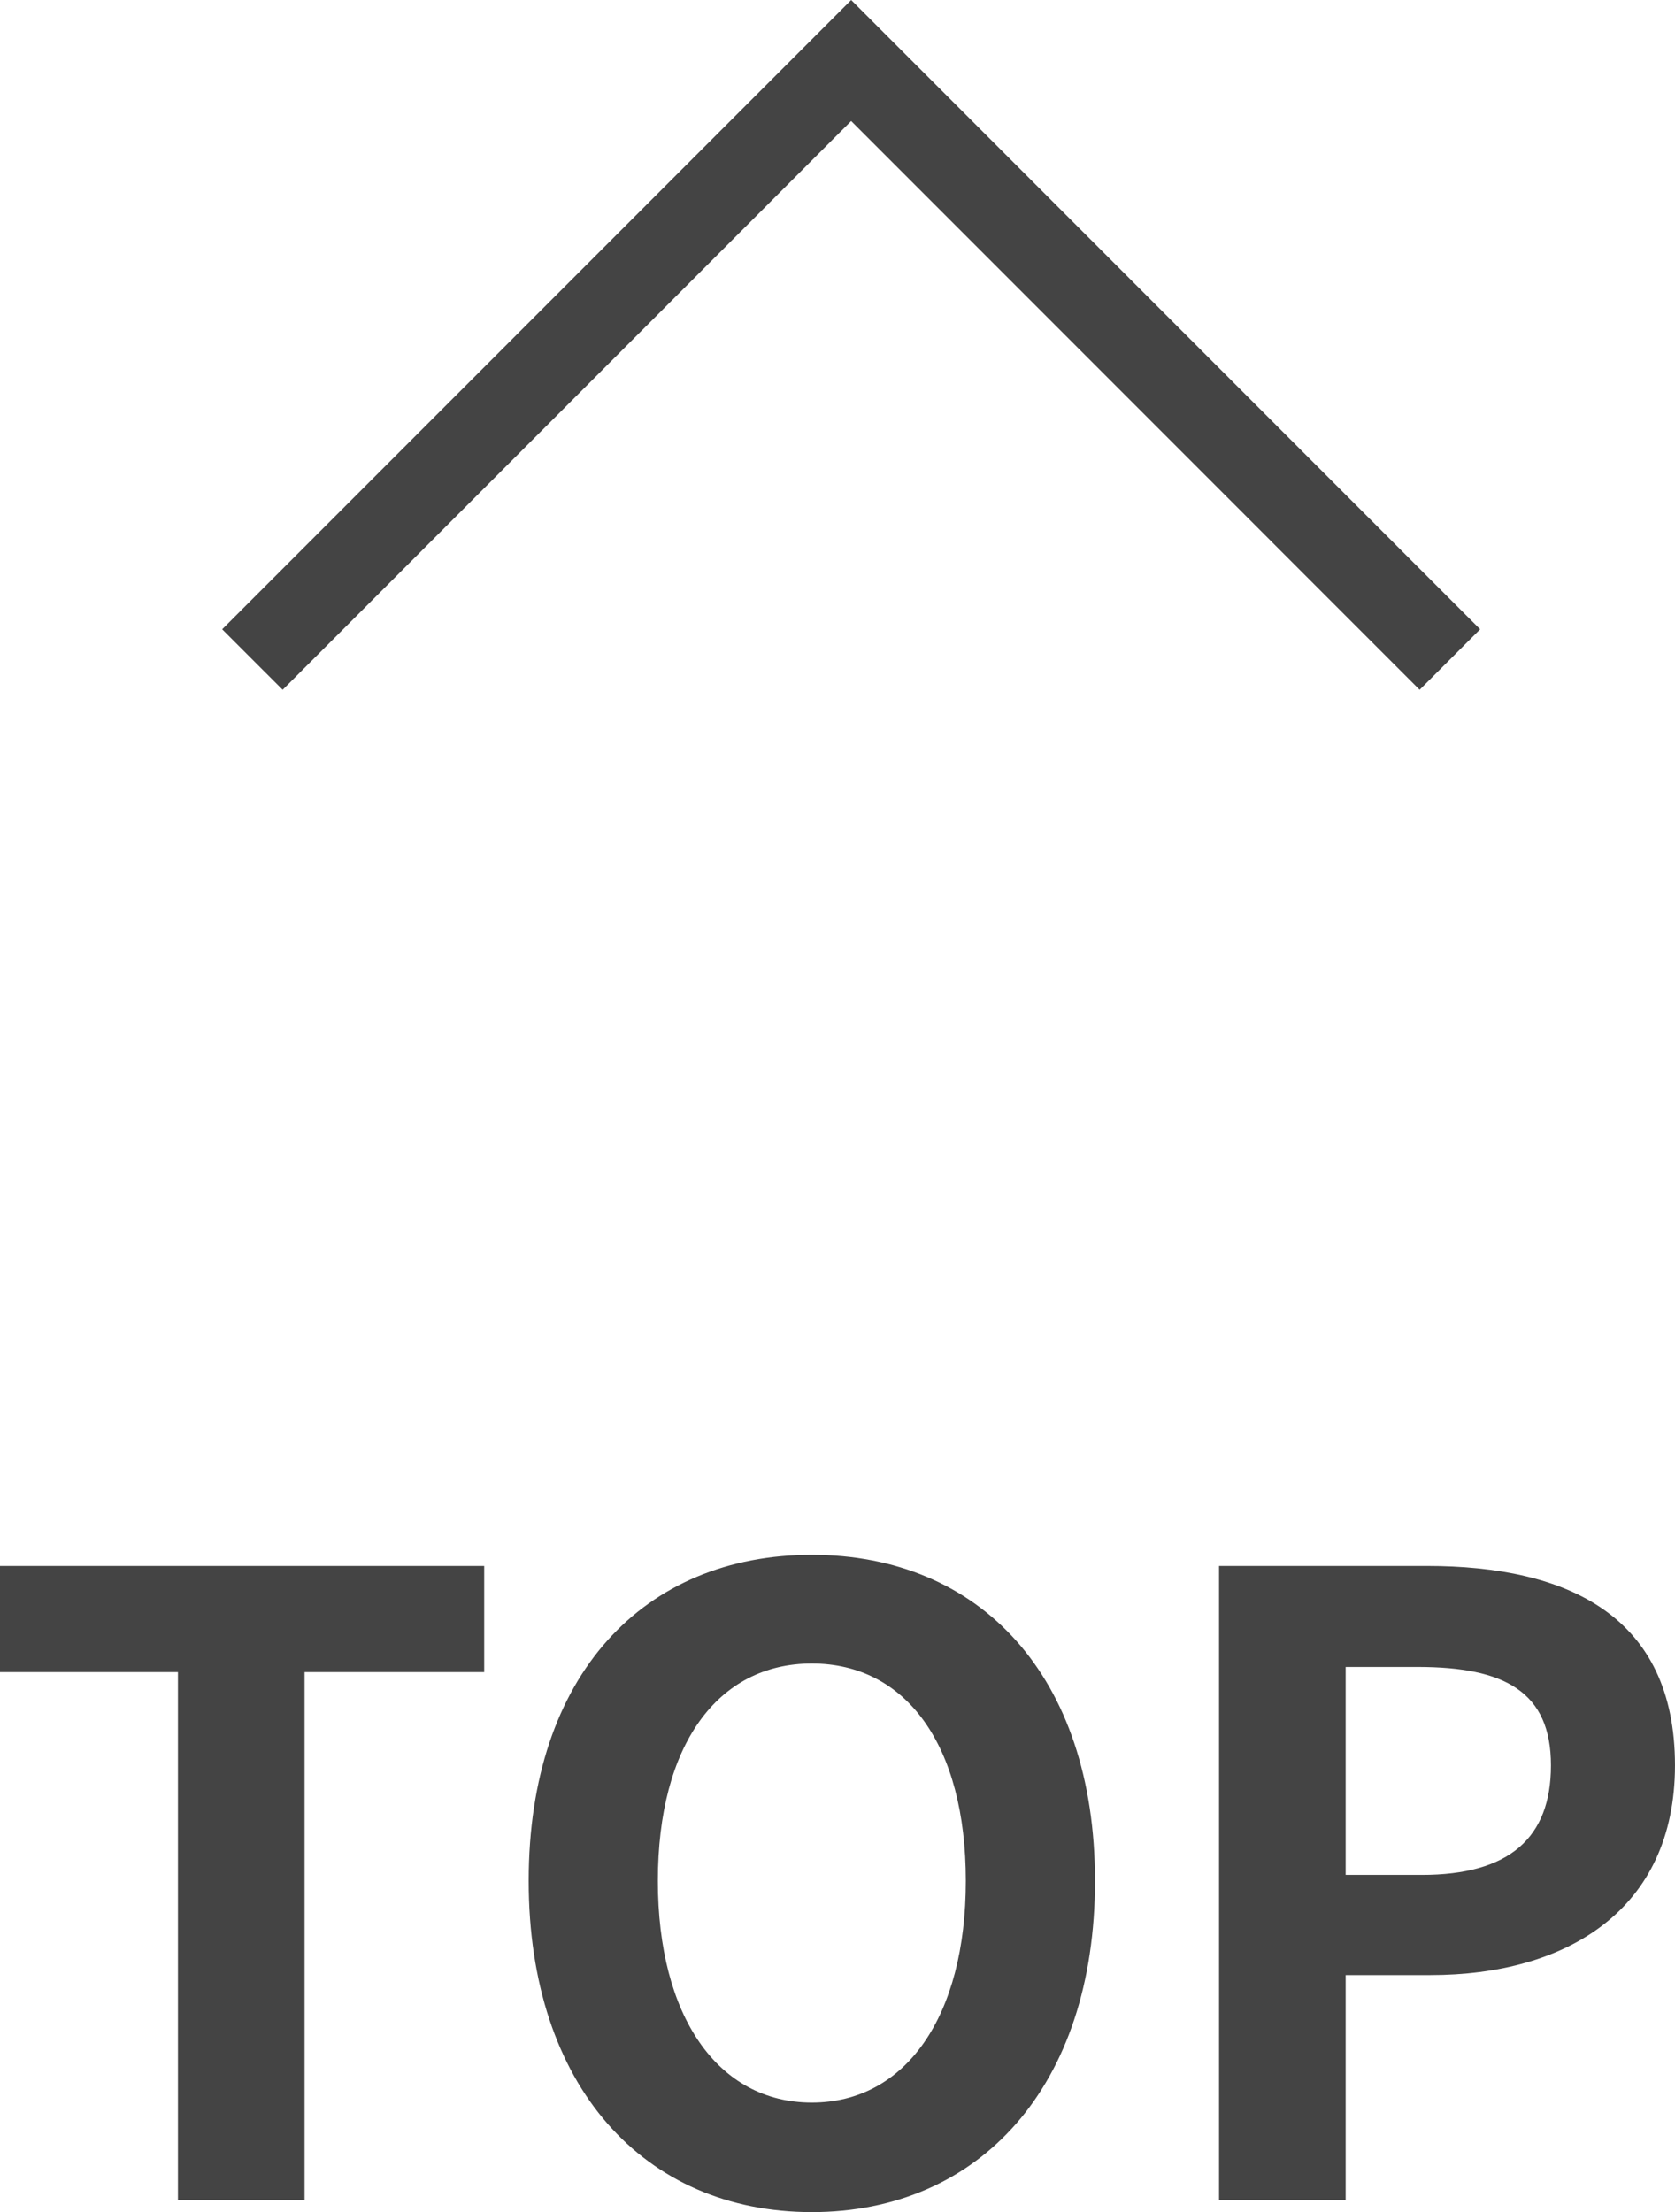
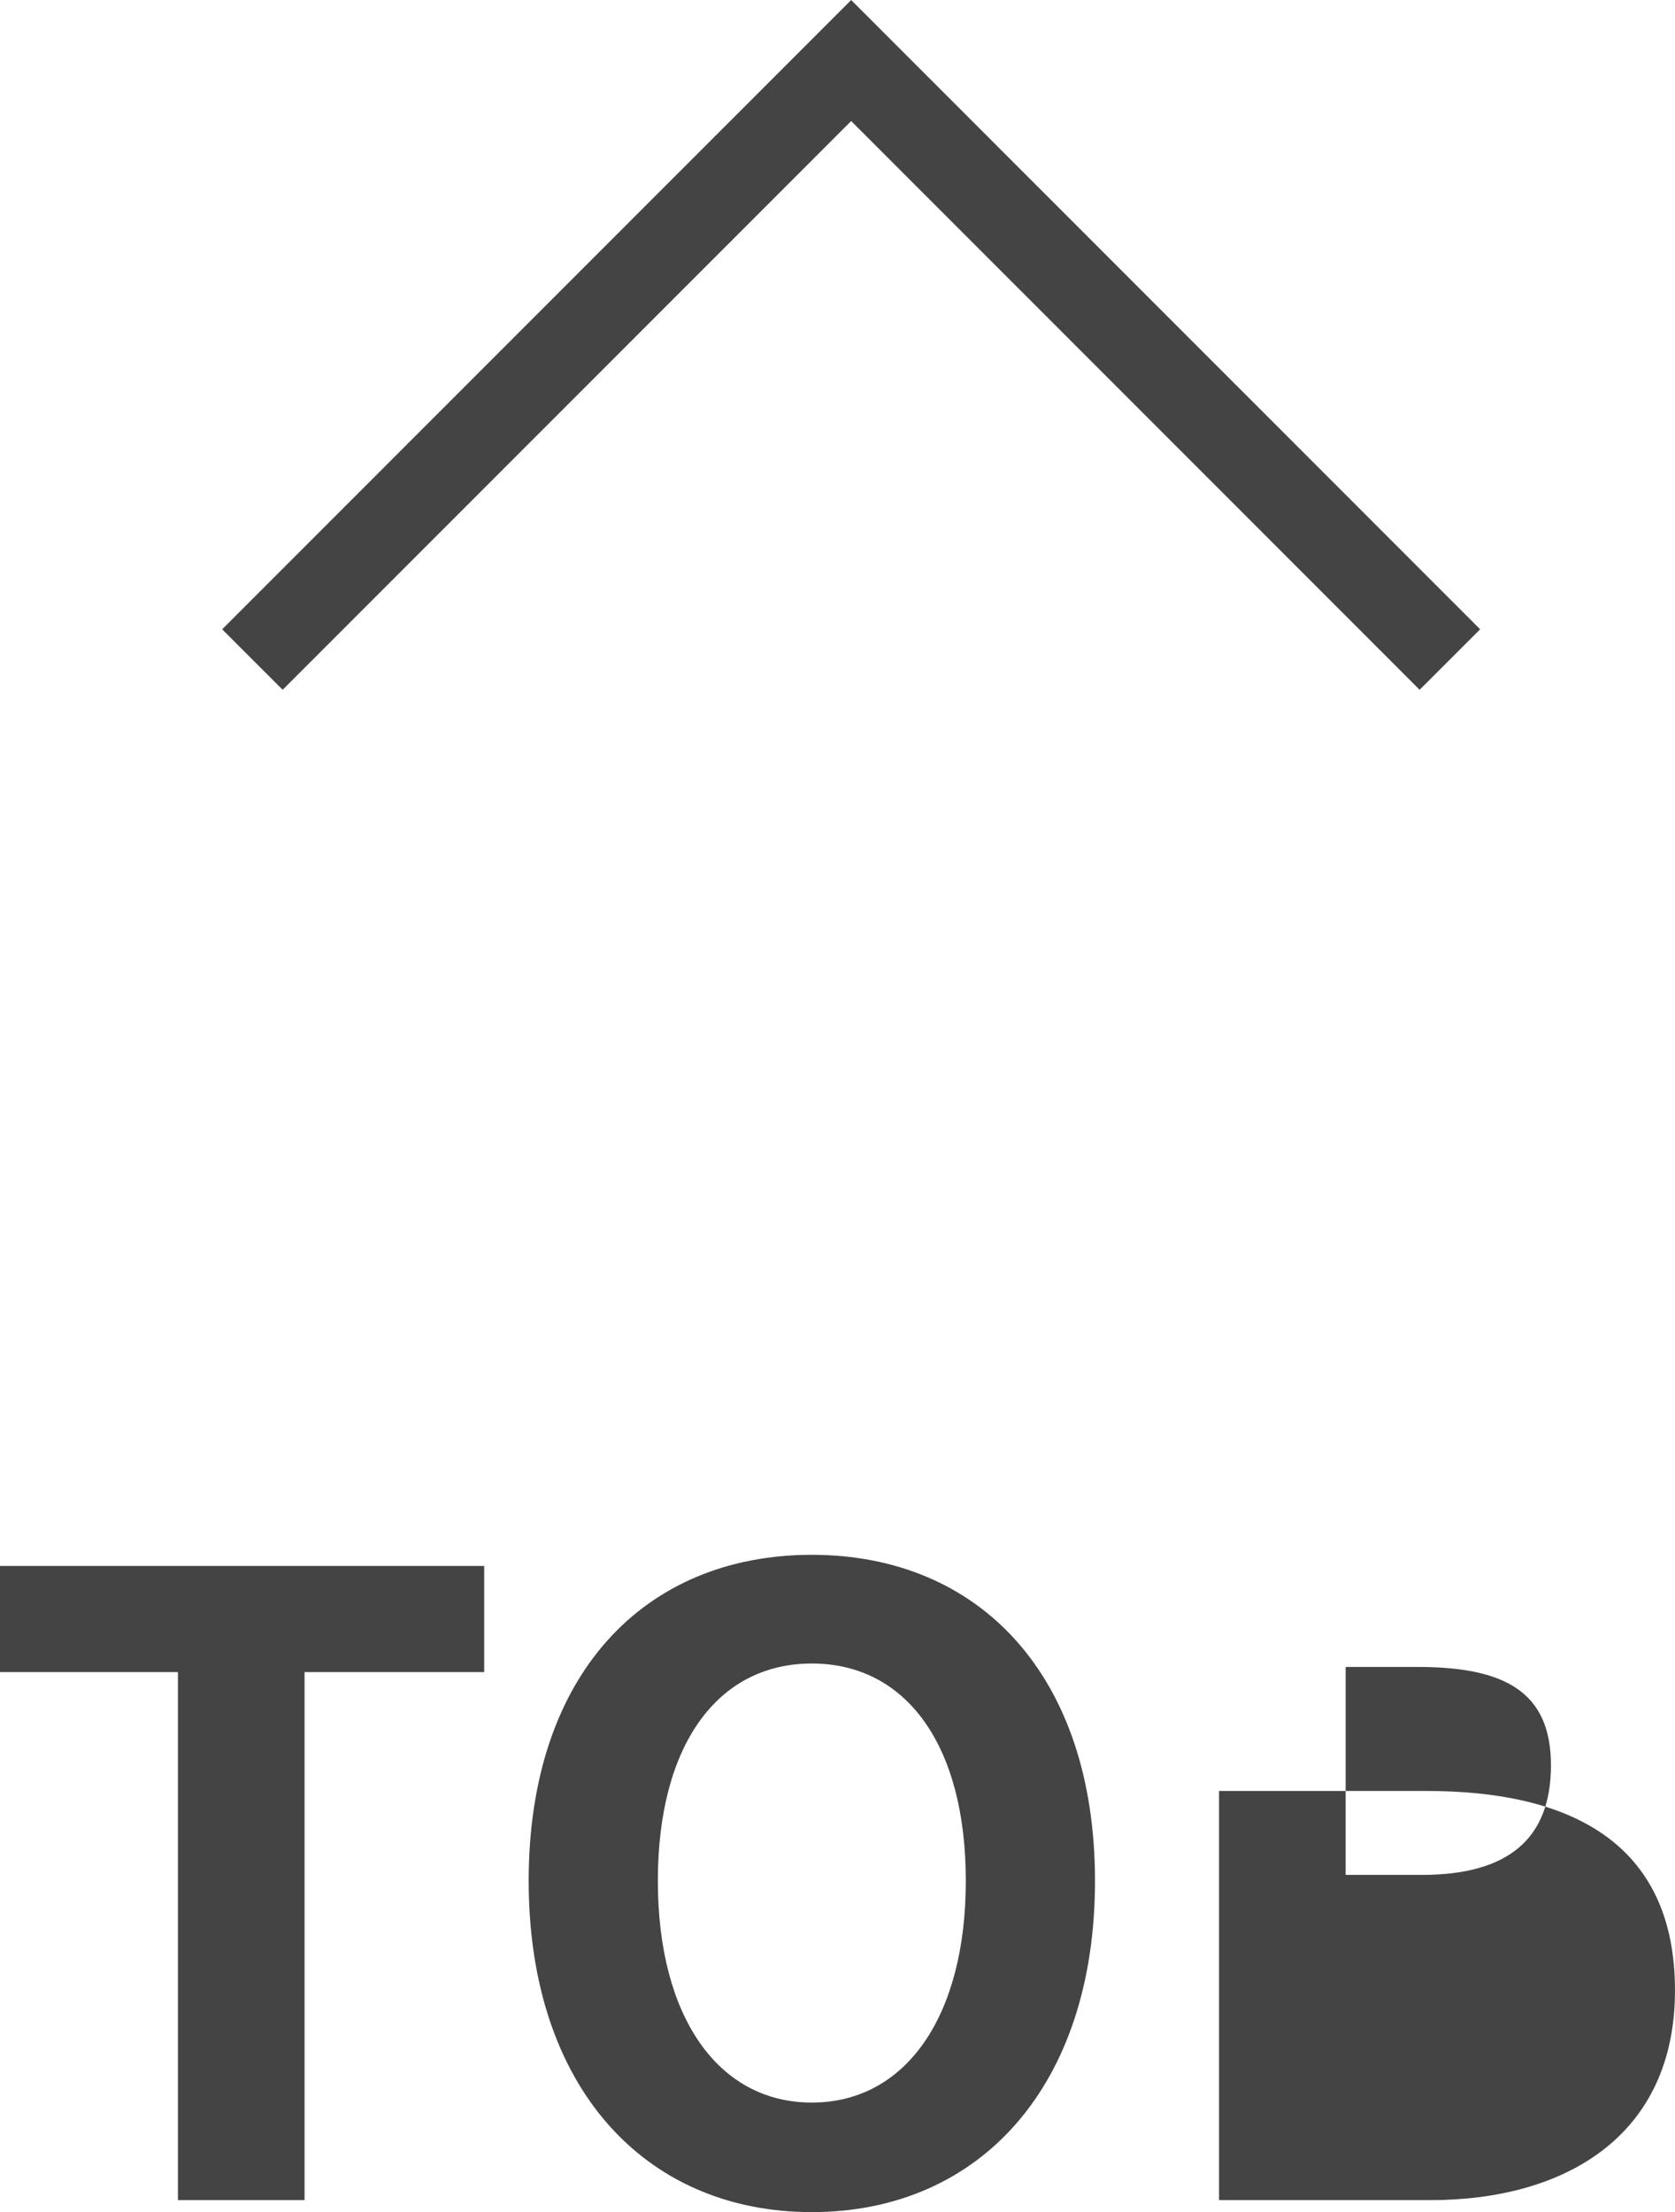
<svg xmlns="http://www.w3.org/2000/svg" width="100.001" height="132.008" viewBox="0 0 100.001 132.008">
-   <path fill="#444" d="M10.623 131.293h7.559V99.781h10.725v-6.333H0v6.333h10.623Zm37.845.715c10.01 0 16.905-7.508 16.905-19.765s-6.894-19.459-16.905-19.459-16.905 7.15-16.905 19.459c0 12.257 6.895 19.765 16.905 19.765Zm0-6.537c-5.618 0-9.193-5.158-9.193-13.228 0-8.121 3.575-12.973 9.193-12.973s9.193 4.852 9.193 12.973c0 8.069-3.575 13.228-9.193 13.228Zm24.311 5.822h7.559v-13.429h5.056c8.121 0 14.606-3.885 14.606-12.516 0-8.938-6.435-11.9-14.811-11.9h-12.41Zm7.559-19.408v-12.41h4.29c5.209 0 7.967 1.481 7.967 5.873 0 4.341-2.5 6.537-7.712 6.537Zm4.417-70.722L50.816 7.223l-33.941 33.94-3.611-3.61L50.817.001l37.551 37.552Z" />
+   <path fill="#444" d="M10.623 131.293h7.559V99.781h10.725v-6.333H0v6.333h10.623Zm37.845.715c10.01 0 16.905-7.508 16.905-19.765s-6.894-19.459-16.905-19.459-16.905 7.15-16.905 19.459c0 12.257 6.895 19.765 16.905 19.765Zm0-6.537c-5.618 0-9.193-5.158-9.193-13.228 0-8.121 3.575-12.973 9.193-12.973s9.193 4.852 9.193 12.973c0 8.069-3.575 13.228-9.193 13.228Zm24.311 5.822h7.559h5.056c8.121 0 14.606-3.885 14.606-12.516 0-8.938-6.435-11.9-14.811-11.9h-12.41Zm7.559-19.408v-12.41h4.29c5.209 0 7.967 1.481 7.967 5.873 0 4.341-2.5 6.537-7.712 6.537Zm4.417-70.722L50.816 7.223l-33.941 33.94-3.611-3.61L50.817.001l37.551 37.552Z" />
</svg>